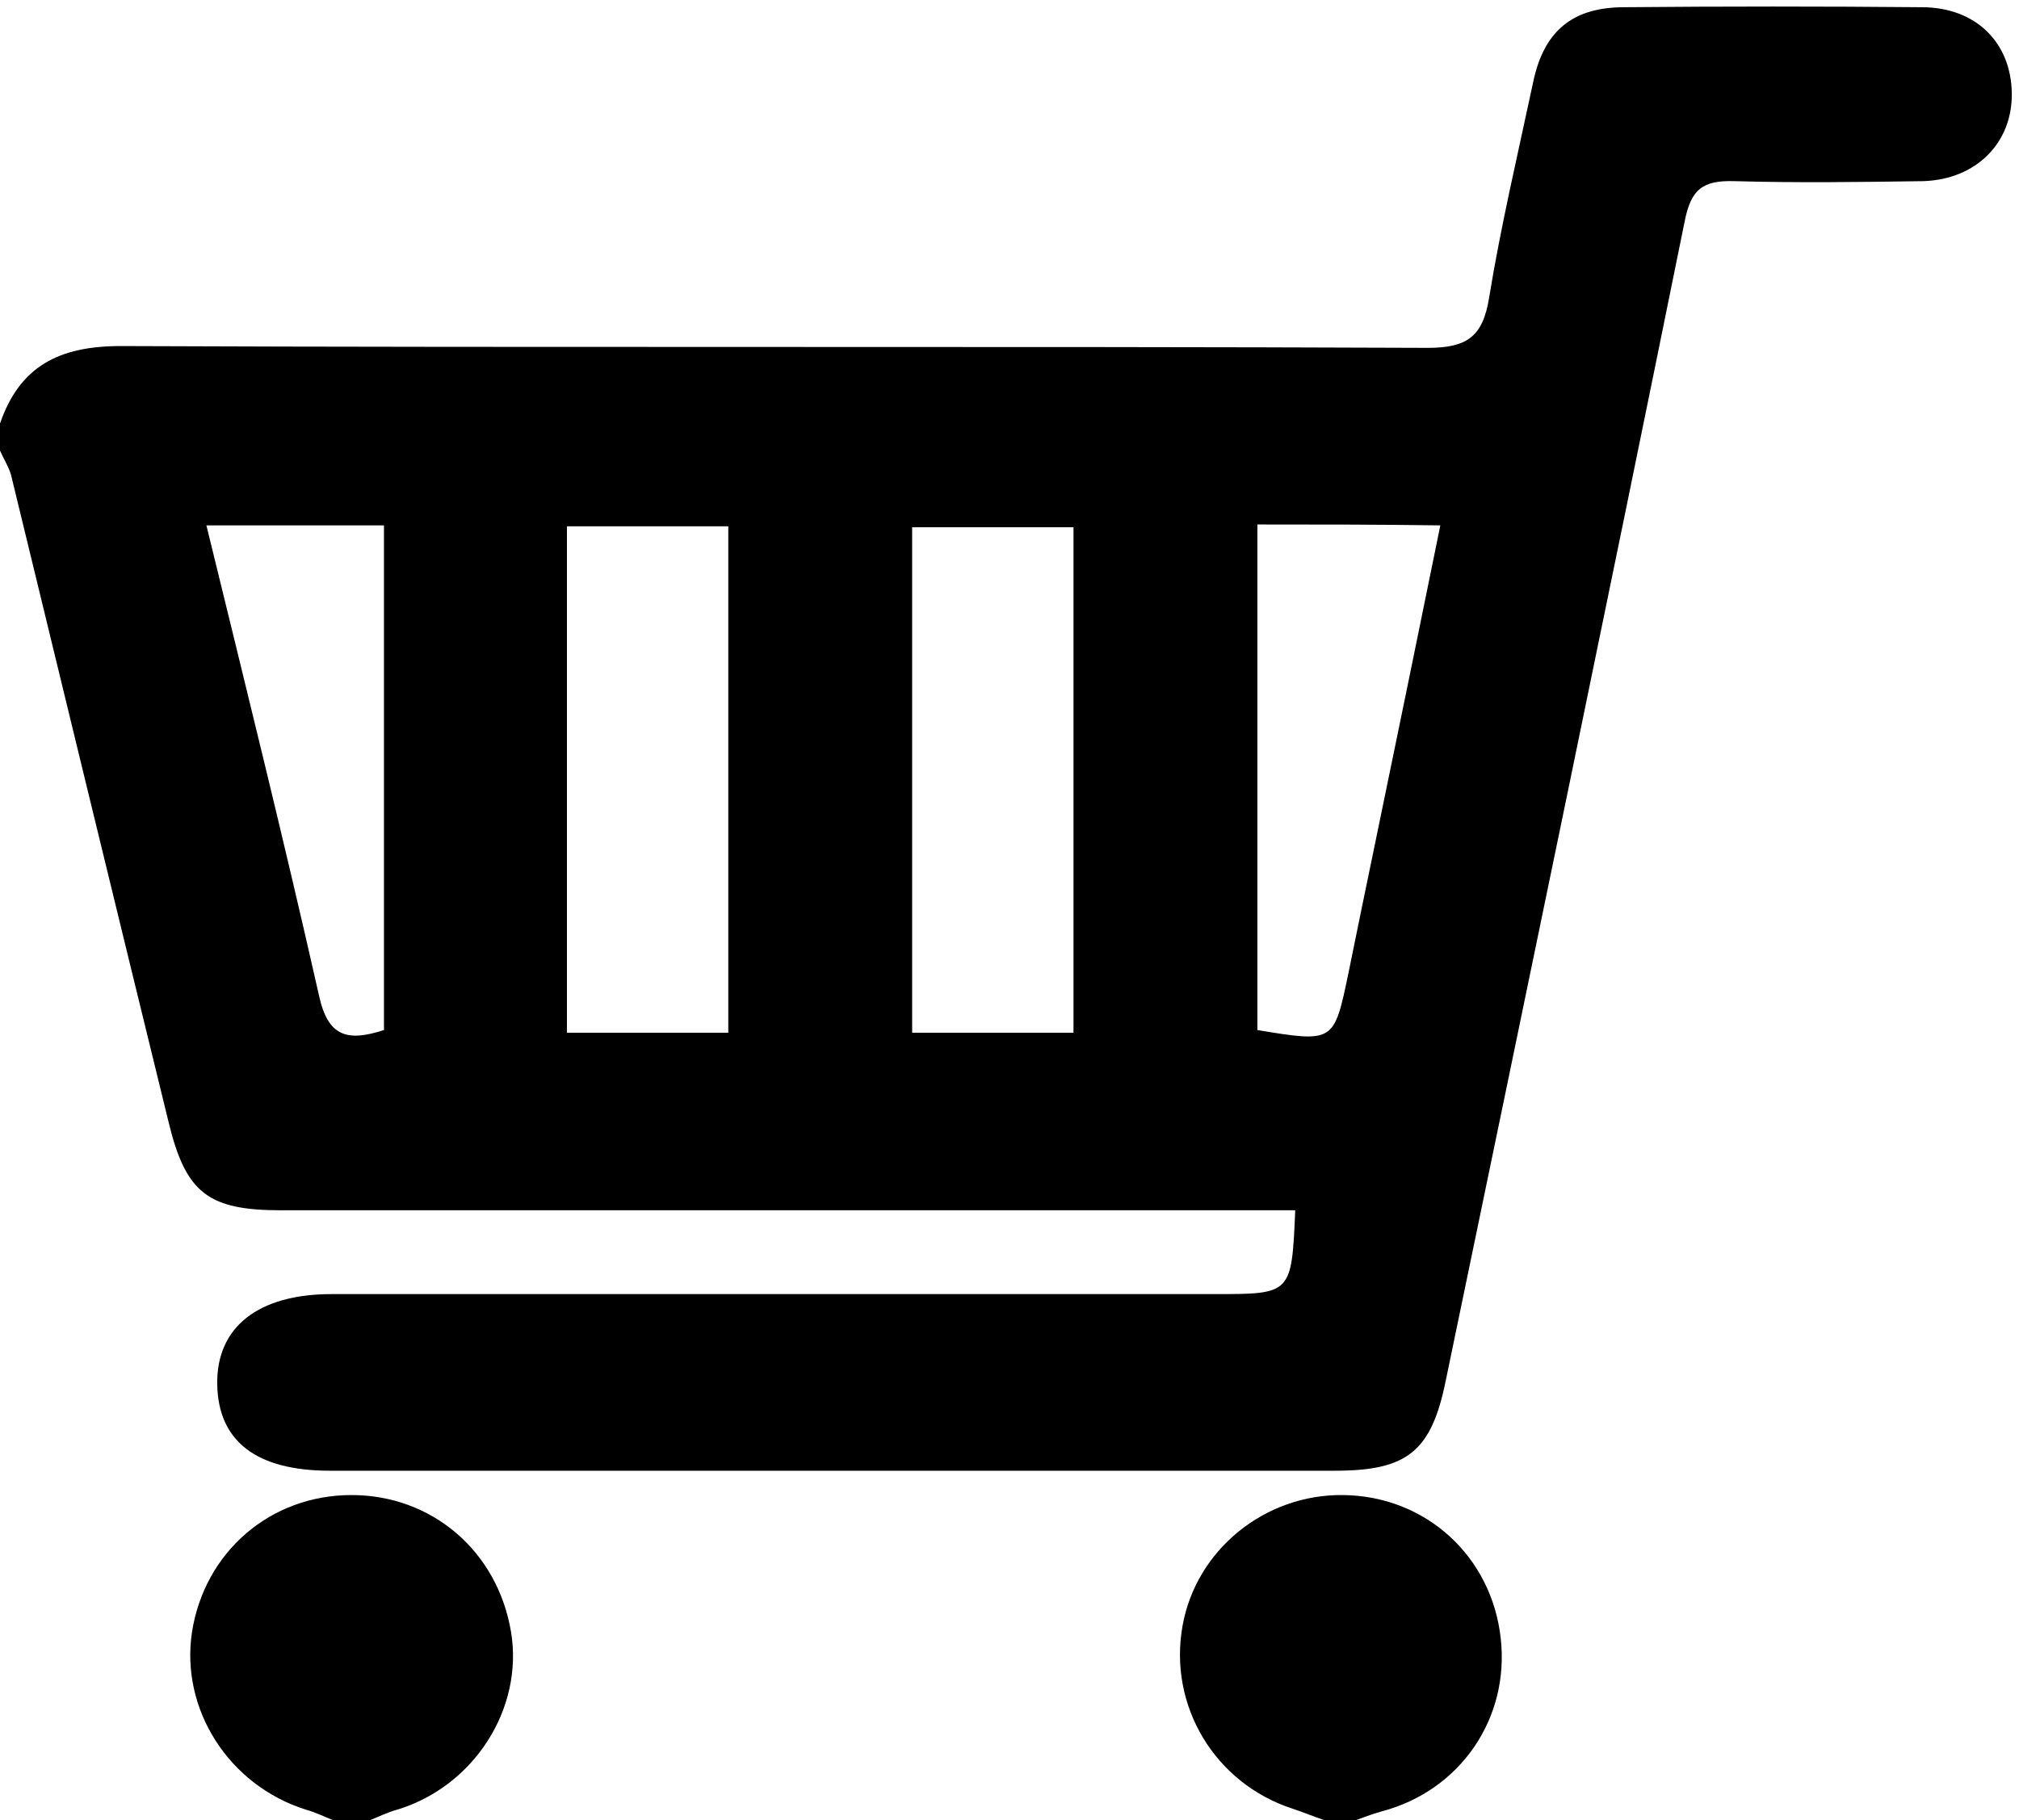
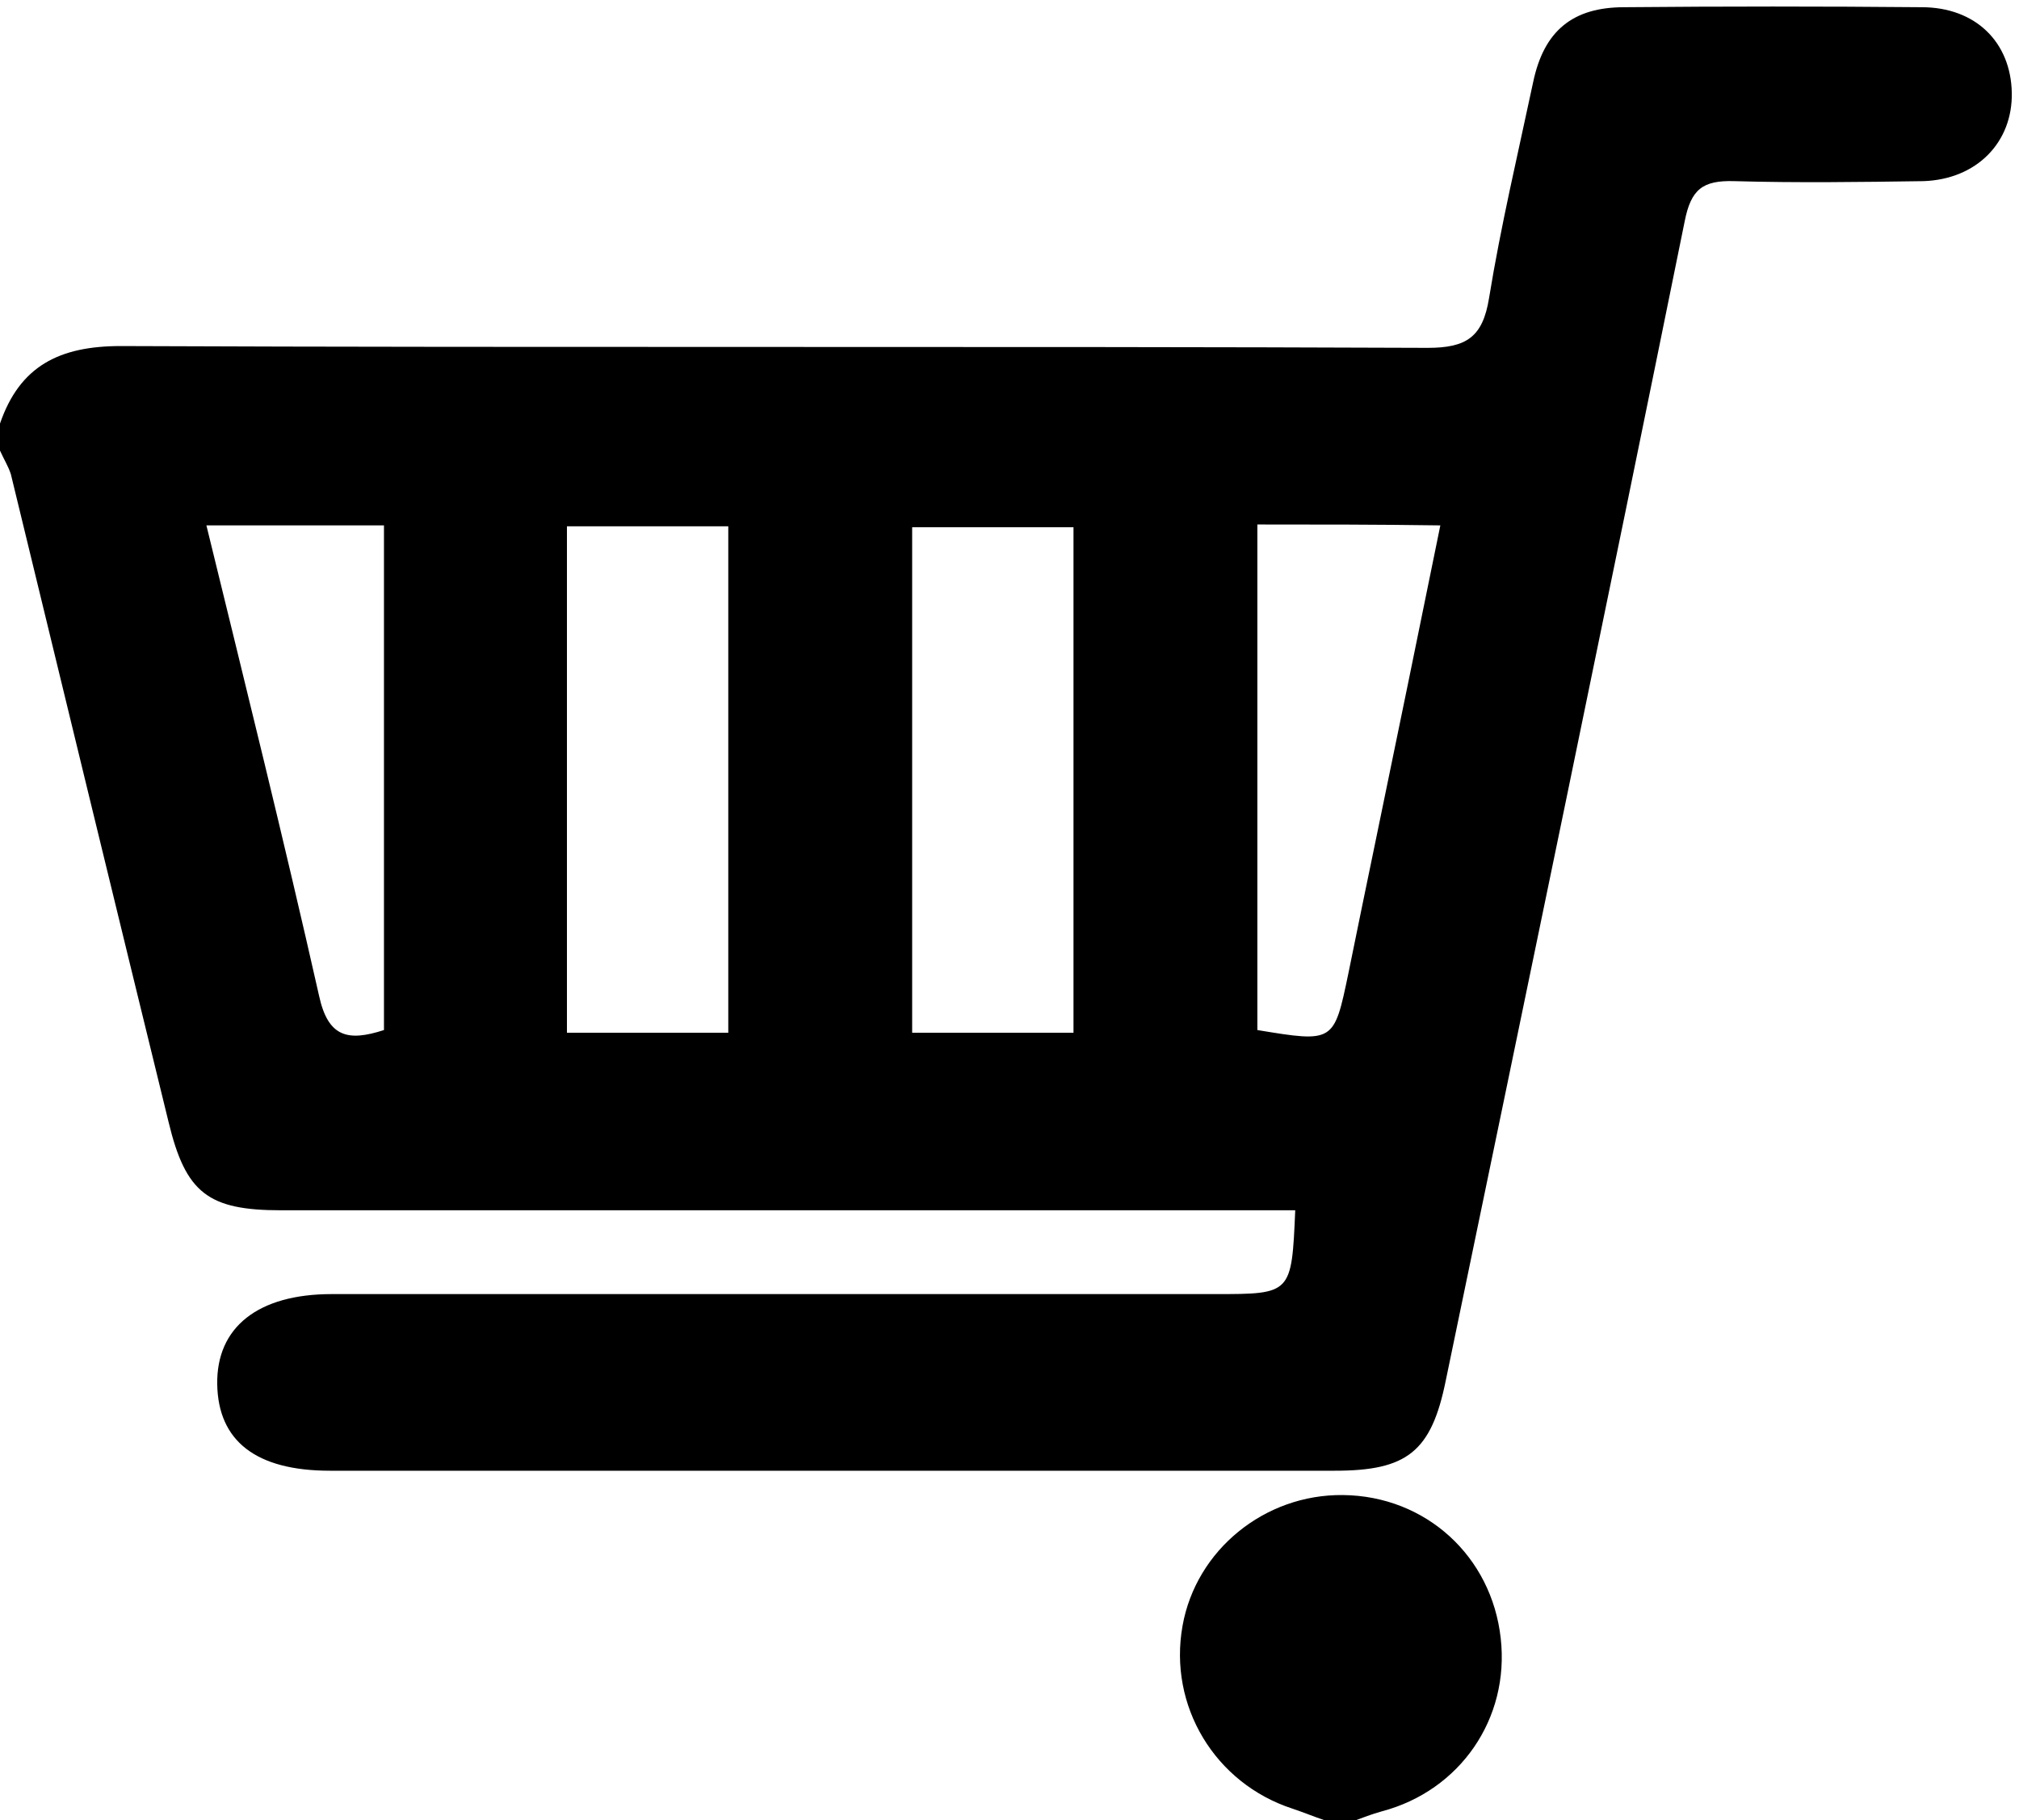
<svg xmlns="http://www.w3.org/2000/svg" version="1.1" id="レイヤー_1" x="0px" y="0px" viewBox="0 0 224 202" style="enable-background:new 0 0 224 202;" xml:space="preserve">
  <style type="text/css">
	.st0{fill:none;}
</style>
-   <path class="st0" d="M147,202c-35.3,0-70.7,0-106,0c1-0.4,2-0.9,3.1-1.2c8.5-2.7,14-11.3,12.6-19.7c-1.5-9-8.7-15.2-17.7-15.2  c-8.9,0-16.3,6.3-17.7,15.2c-1.3,8.6,4.1,17,12.6,19.7c1.1,0.3,2.1,0.8,3.1,1.2c-12.3,0-24.6,0-37,0c0-50.7,0-101.3,0-152  c0.4,0.9,0.9,1.7,1.1,2.6c5.9,23.9,11.6,47.9,17.5,71.8c1.9,7.9,4.4,9.8,12.5,9.8c35.5,0,71,0,106.5,0c2,0,4,0,6,0  c-0.4,9.3-0.4,9.3-8.9,9.3c-32.7,0-65.3,0-98,0c-8.2,0-12.8,3.7-12.7,10c0.1,6.3,4.3,9.6,12.5,9.6c37.2,0,74.3,0,111.5,0  c8,0,10.7-2.2,12.3-10c8.9-42.8,17.8-85.7,26.5-128.6c0.7-3.6,2.1-4.6,5.5-4.5c7,0.2,14,0.2,21,0c5.9-0.1,9.8-4.2,9.8-9.8  c-0.1-5.6-4-9.5-10-9.5c-11-0.1-22-0.1-33,0c-5.8,0-8.9,2.6-10.1,8.3c-1.7,8-3.6,15.9-4.9,24c-0.7,4.3-2.5,5.5-6.8,5.5  c-48.3-0.2-96.6,0-145-0.2C6.6,38.4,2.2,40.6,0,47C0,31.3,0,15.7,0,0c74.7,0,149.3,0,224,0c0,67.3,0,134.7,0,202  c-24.7,0-49.3,0-74,0c1.1-0.4,2.1-0.8,3.2-1.1c8.6-2.4,14.1-10.4,13.2-19.2c-1-9.1-8.3-15.8-17.5-15.9c-8.7-0.1-16.3,6.1-17.8,14.5  c-1.6,9,3.6,17.5,12.2,20.3C144.6,201.1,145.8,201.6,147,202z" />
  <path d="M0,47c2.2-6.4,6.6-8.6,13.4-8.6c48.3,0.2,96.6,0,145,0.2c4.3,0,6.1-1.2,6.8-5.5c1.3-8,3.2-16,4.9-24  c1.2-5.7,4.4-8.3,10.1-8.3c11-0.1,22-0.1,33,0c6,0,9.9,3.9,10,9.5c0.1,5.5-3.9,9.6-9.8,9.8c-7,0.1-14,0.2-21,0  c-3.5-0.1-4.8,0.9-5.5,4.5c-8.7,42.9-17.6,85.7-26.5,128.6c-1.6,7.9-4.3,10-12.3,10c-37.2,0-74.3,0-111.5,0  c-8.2,0-12.4-3.3-12.5-9.6s4.5-10,12.7-10c32.7,0,65.3,0,98,0c8.5,0,8.5,0,8.9-9.3c-2,0-4,0-6,0c-35.5,0-71,0-106.5,0  c-8.1,0-10.6-1.9-12.5-9.8C12.8,100.4,7,76.5,1.2,52.6C0.9,51.7,0.4,50.9,0,50C0,49,0,48,0,47z M80.8,114.6c0-18.9,0-37.6,0-56.2  c-6.2,0-12.1,0-17.9,0c0,18.9,0,37.5,0,56.2C69.1,114.6,74.8,114.6,80.8,114.6z M119.1,114.6c0-18.9,0-37.6,0-56.1  c-6.3,0-12.2,0-17.9,0c0,19,0,37.5,0,56.1C107.4,114.6,113.1,114.6,119.1,114.6z M139.5,58.2c0,19.1,0,37.6,0,56.1  c8.5,1.4,8.5,1.4,10.1-6.3c1-4.9,2-9.8,3-14.6c2.4-11.6,4.8-23.3,7.2-35.1C152.8,58.2,146.3,58.2,139.5,58.2z M42.6,58.3  c-6.6,0-13,0-19.7,0c4.3,17.6,8.6,34.9,12.5,52.2c1,4.6,3.2,5.1,7.2,3.8C42.6,95.7,42.6,77.1,42.6,58.3z" />
-   <path d="M37,202c-1-0.4-2-0.9-3.1-1.2c-8.5-2.7-13.9-11.1-12.6-19.7c1.4-8.9,8.7-15.2,17.7-15.2c8.9,0,16.2,6.2,17.7,15.2  c1.4,8.5-4.1,17.1-12.6,19.7c-1.1,0.3-2.1,0.8-3.1,1.2C39.7,202,38.3,202,37,202z" />
  <path d="M147,202c-1.2-0.4-2.4-0.9-3.6-1.3c-8.6-2.8-13.8-11.4-12.2-20.3c1.5-8.4,9.1-14.6,17.8-14.5c9.2,0.1,16.5,6.8,17.5,15.9  c1,8.9-4.5,16.9-13.2,19.2c-1.1,0.3-2.1,0.7-3.2,1.1C149,202,148,202,147,202z" />
</svg>